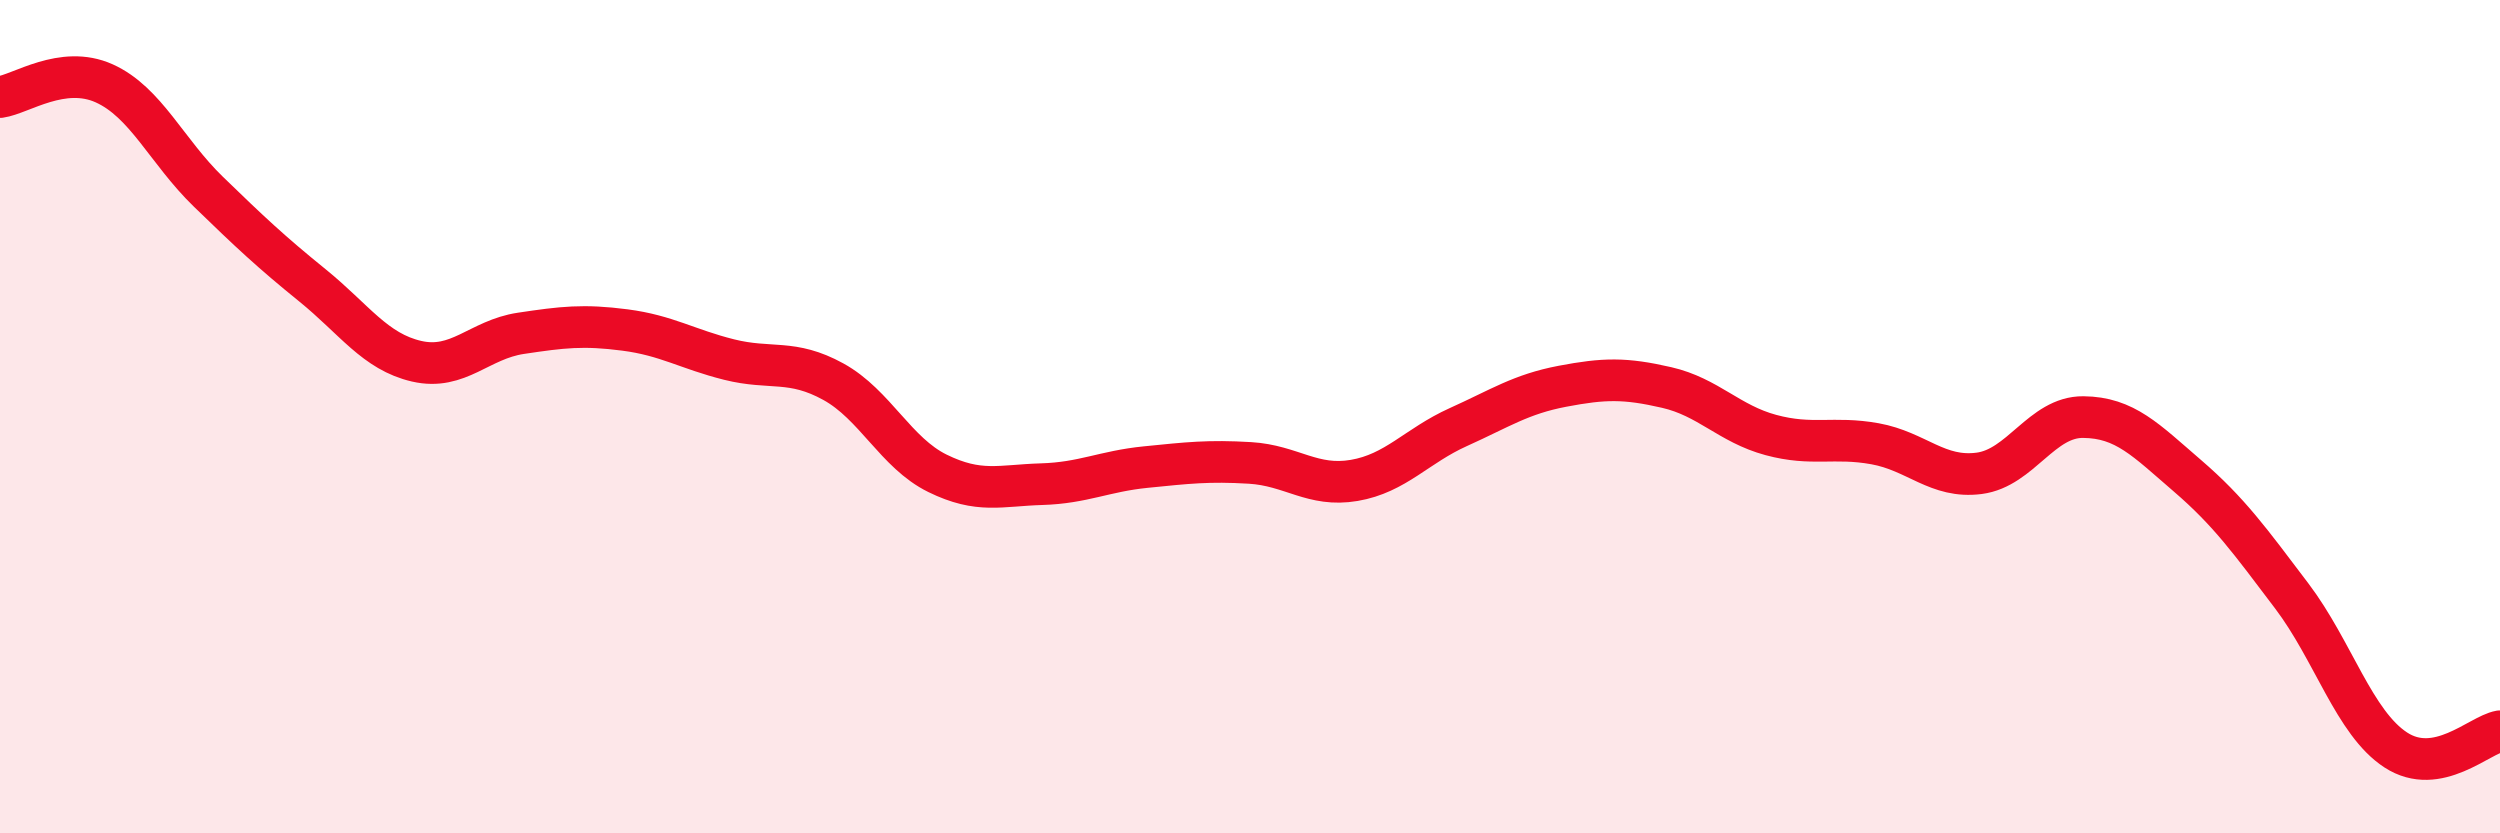
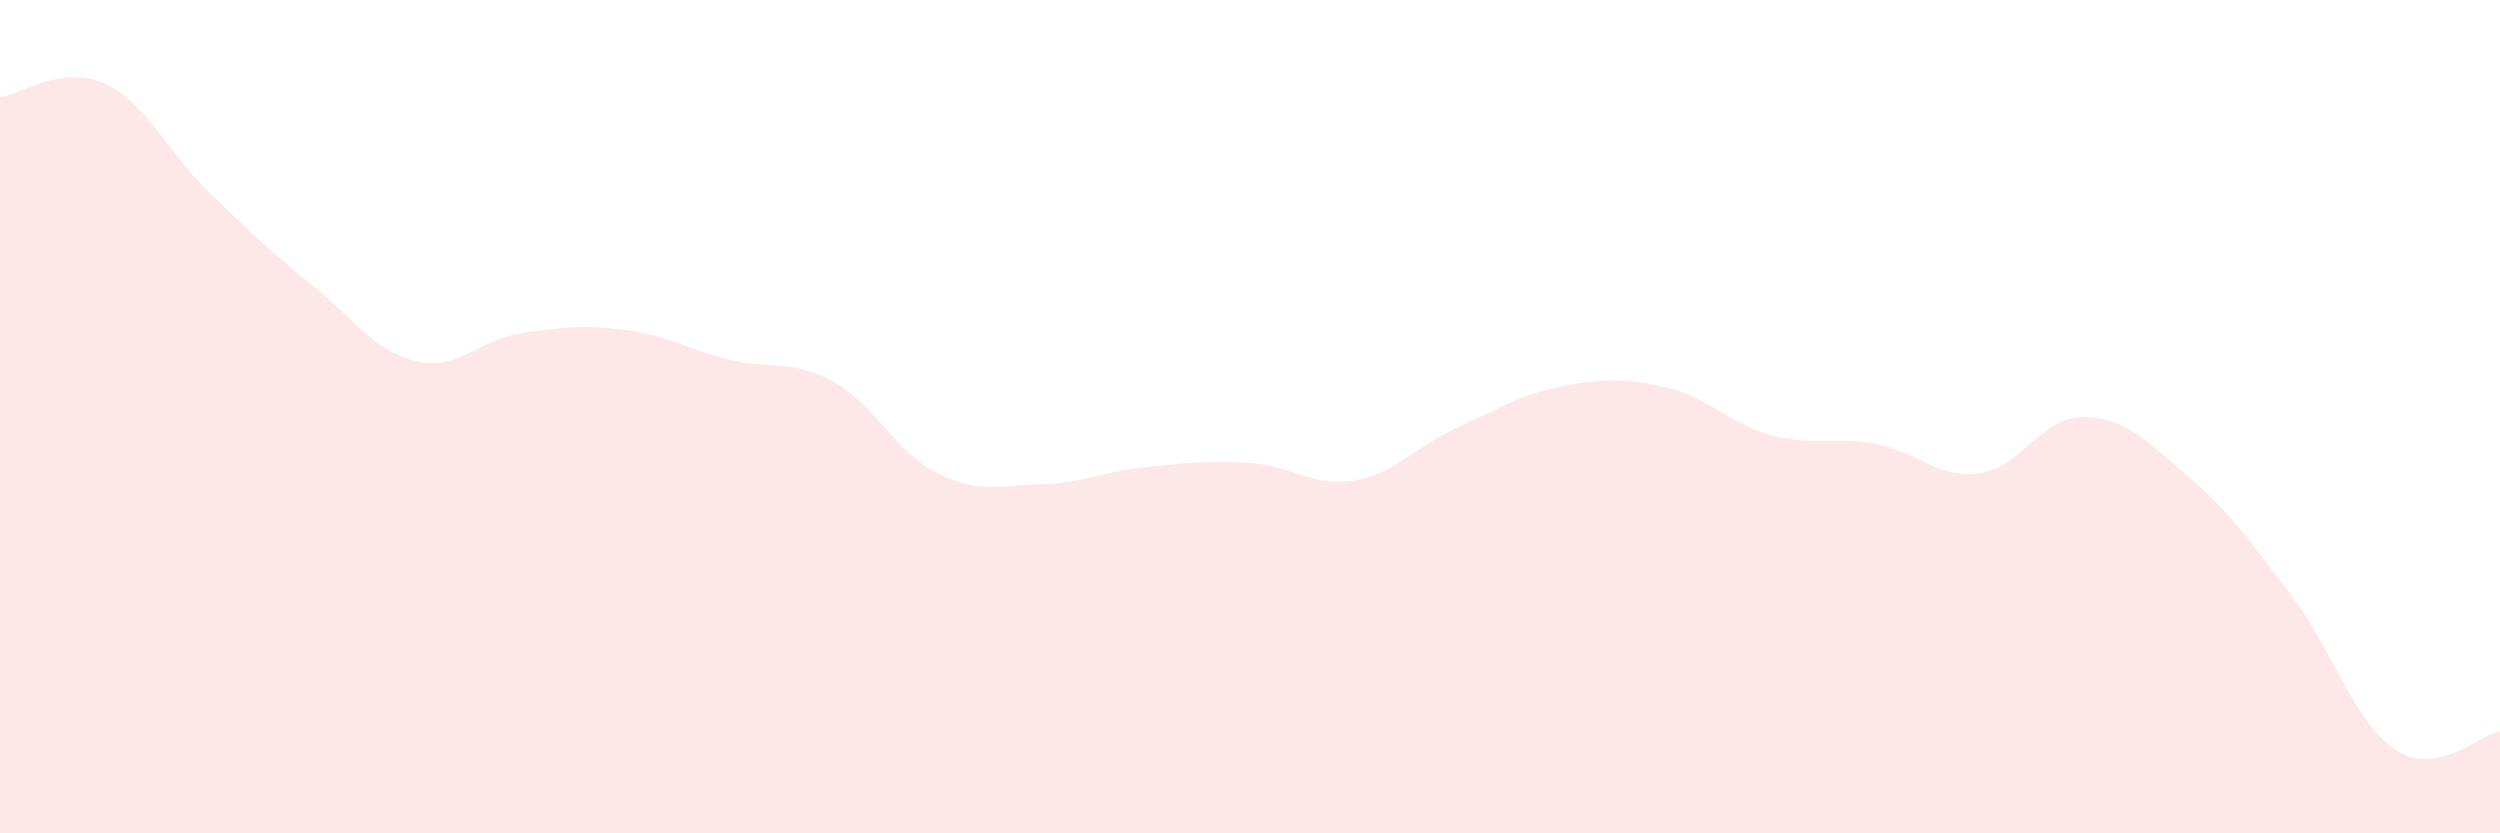
<svg xmlns="http://www.w3.org/2000/svg" width="60" height="20" viewBox="0 0 60 20">
  <path d="M 0,2.33 C 0.5,2.26 1.5,1.55 2.5,2 C 3.5,2.45 4,3.63 5,4.6 C 6,5.57 6.5,6.04 7.5,6.85 C 8.5,7.66 9,8.44 10,8.67 C 11,8.9 11.5,8.15 12.5,8 C 13.5,7.85 14,7.79 15,7.92 C 16,8.05 16.5,8.38 17.5,8.63 C 18.5,8.88 19,8.61 20,9.16 C 21,9.71 21.5,10.87 22.5,11.36 C 23.5,11.85 24,11.65 25,11.62 C 26,11.59 26.5,11.31 27.5,11.21 C 28.5,11.11 29,11.05 30,11.11 C 31,11.17 31.5,11.7 32.5,11.53 C 33.5,11.36 34,10.7 35,10.25 C 36,9.8 36.5,9.46 37.5,9.27 C 38.5,9.08 39,9.07 40,9.3 C 41,9.53 41.5,10.17 42.5,10.44 C 43.5,10.71 44,10.47 45,10.65 C 46,10.83 46.5,11.49 47.5,11.36 C 48.5,11.23 49,10 50,10.01 C 51,10.02 51.5,10.56 52.5,11.42 C 53.5,12.28 54,12.98 55,14.3 C 56,15.62 56.5,17.35 57.5,18 C 58.5,18.65 59.5,17.64 60,17.55L60 20L0 20Z" fill="#EB0A25" opacity="0.1" stroke-linecap="round" stroke-linejoin="round" />
-   <path d="M 0,2.33 C 0.5,2.26 1.5,1.55 2.5,2 C 3.5,2.45 4,3.63 5,4.6 C 6,5.57 6.5,6.04 7.5,6.85 C 8.5,7.66 9,8.44 10,8.67 C 11,8.9 11.5,8.15 12.5,8 C 13.5,7.85 14,7.79 15,7.92 C 16,8.05 16.5,8.38 17.5,8.63 C 18.5,8.88 19,8.61 20,9.16 C 21,9.71 21.5,10.87 22.5,11.36 C 23.5,11.85 24,11.65 25,11.62 C 26,11.59 26.5,11.31 27.5,11.21 C 28.5,11.11 29,11.05 30,11.11 C 31,11.17 31.5,11.7 32.5,11.53 C 33.5,11.36 34,10.7 35,10.25 C 36,9.8 36.5,9.46 37.5,9.27 C 38.5,9.08 39,9.07 40,9.3 C 41,9.53 41.5,10.17 42.5,10.44 C 43.5,10.71 44,10.47 45,10.65 C 46,10.83 46.5,11.49 47.5,11.36 C 48.5,11.23 49,10 50,10.01 C 51,10.02 51.5,10.56 52.5,11.42 C 53.5,12.28 54,12.98 55,14.3 C 56,15.62 56.5,17.35 57.5,18 C 58.5,18.65 59.5,17.64 60,17.55" stroke="#EB0A25" stroke-width="1" fill="none" stroke-linecap="round" stroke-linejoin="round" />
</svg>